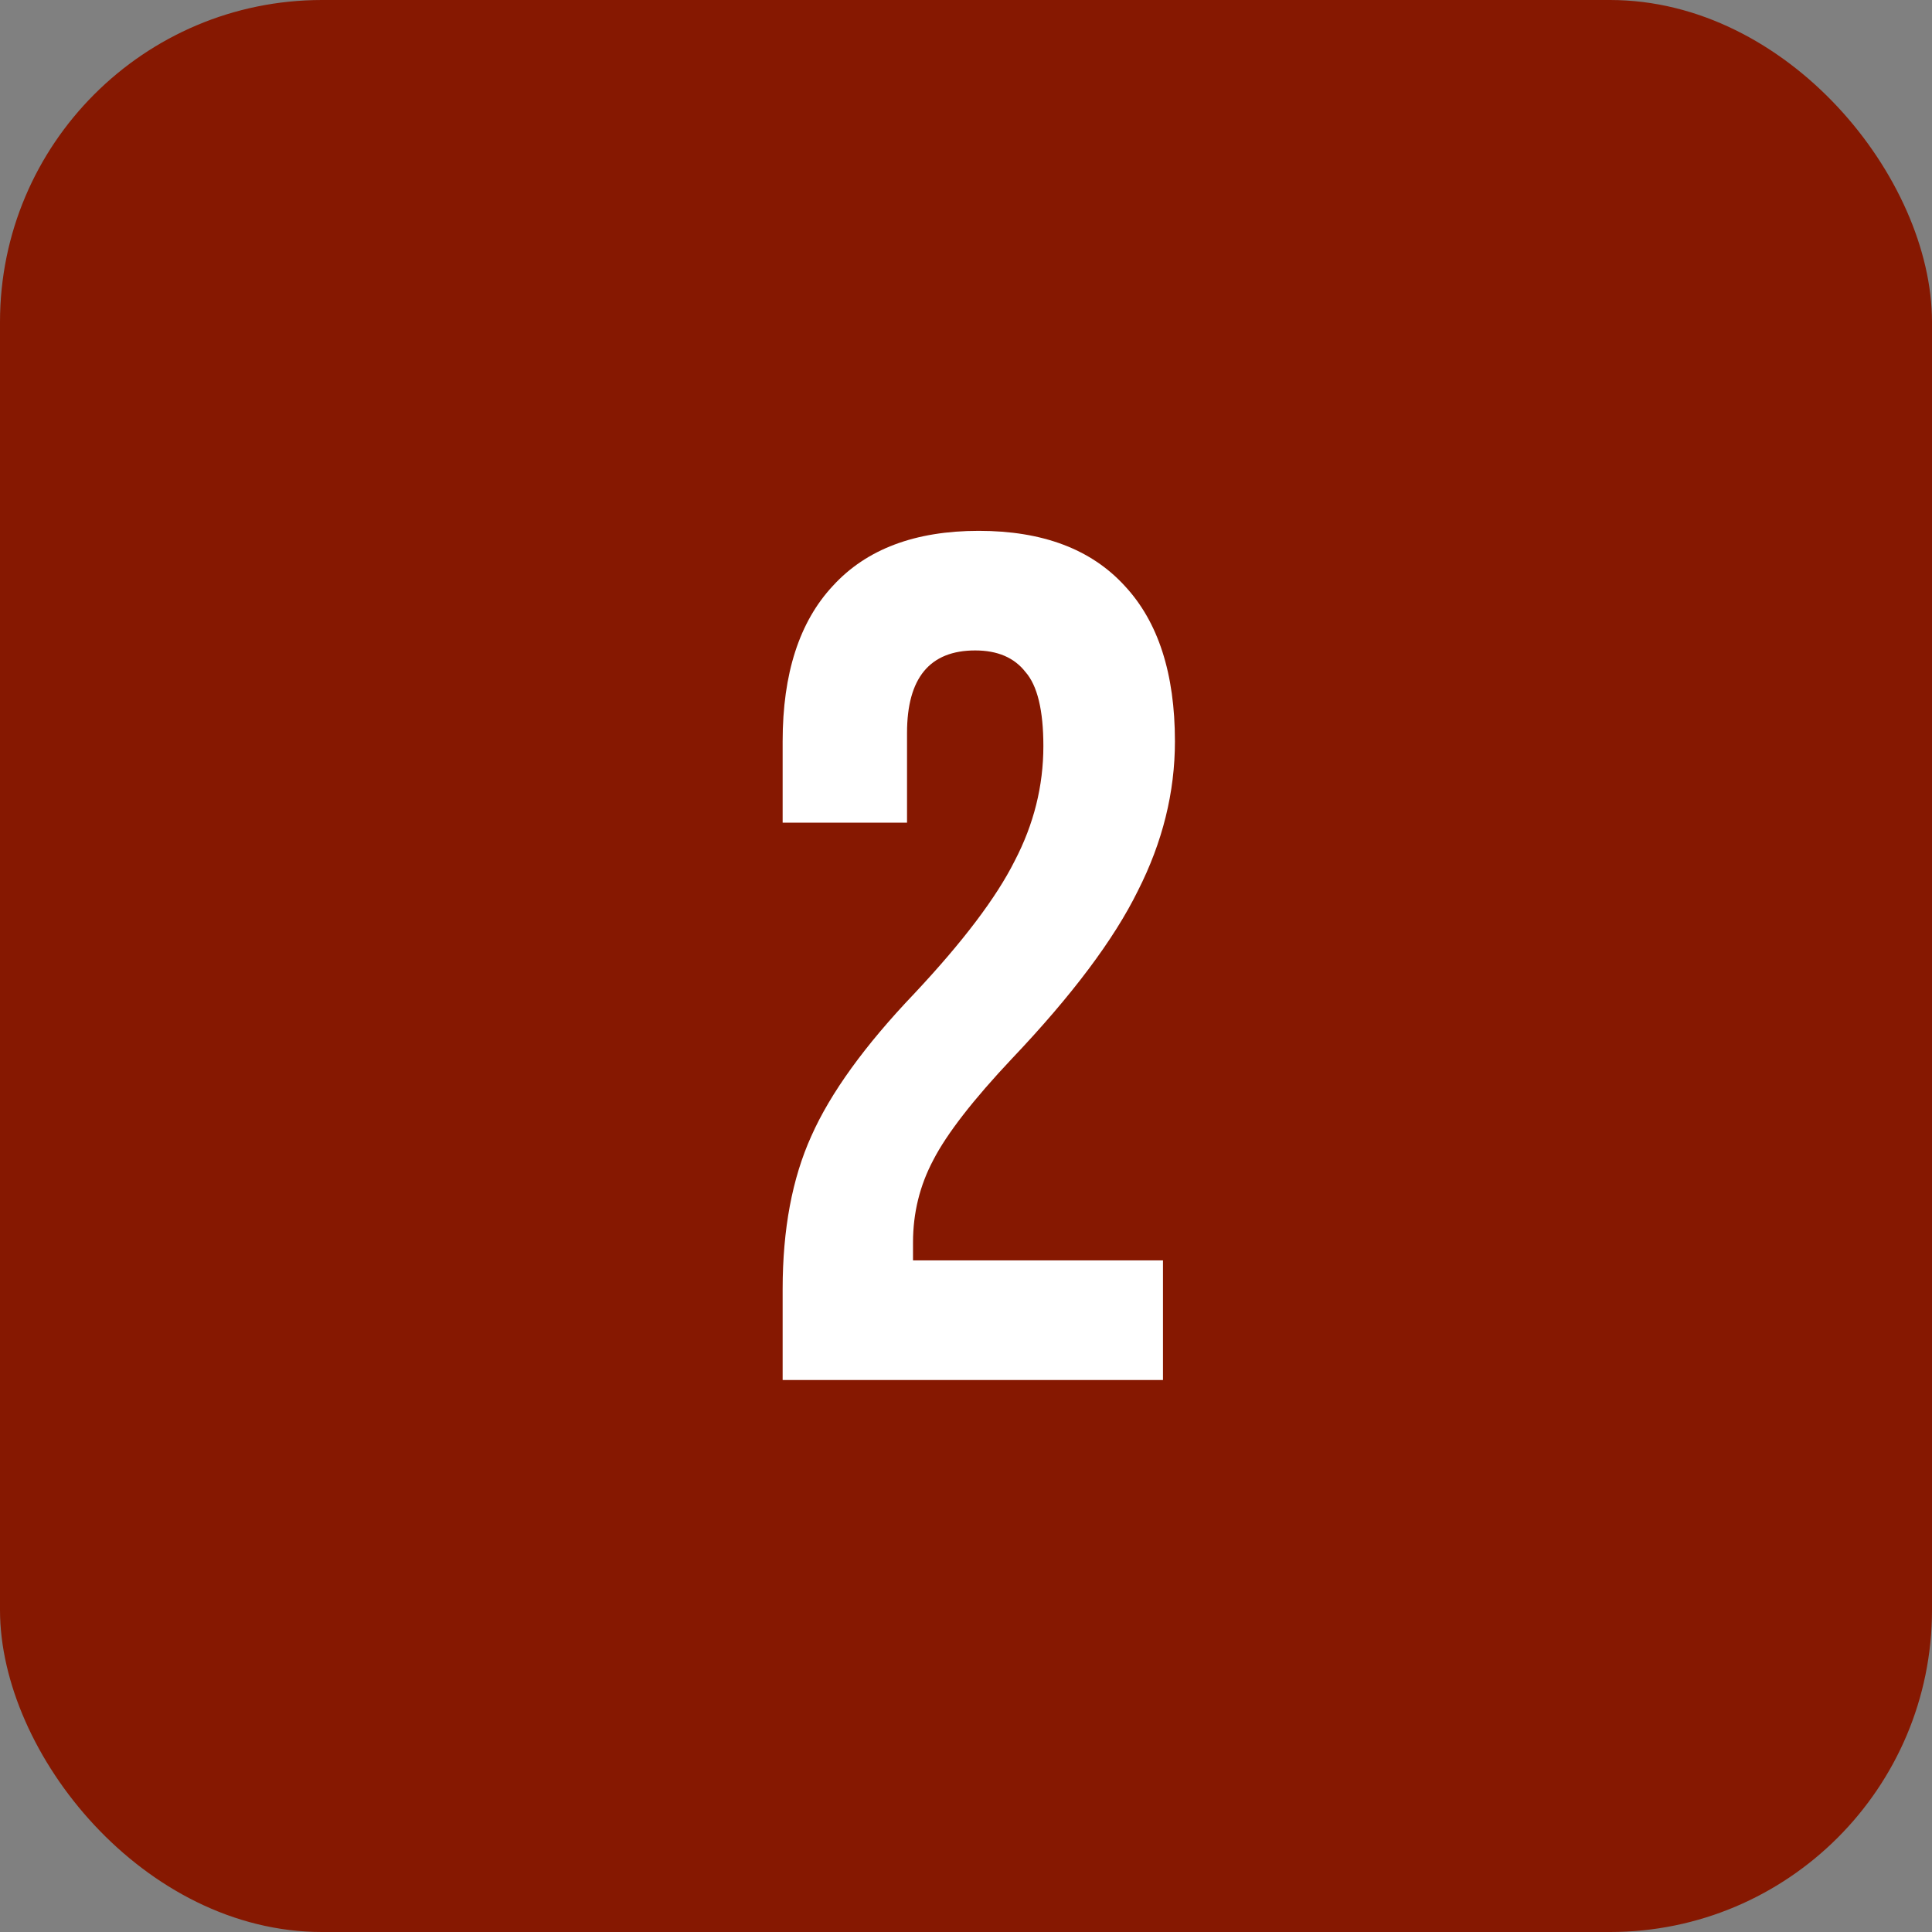
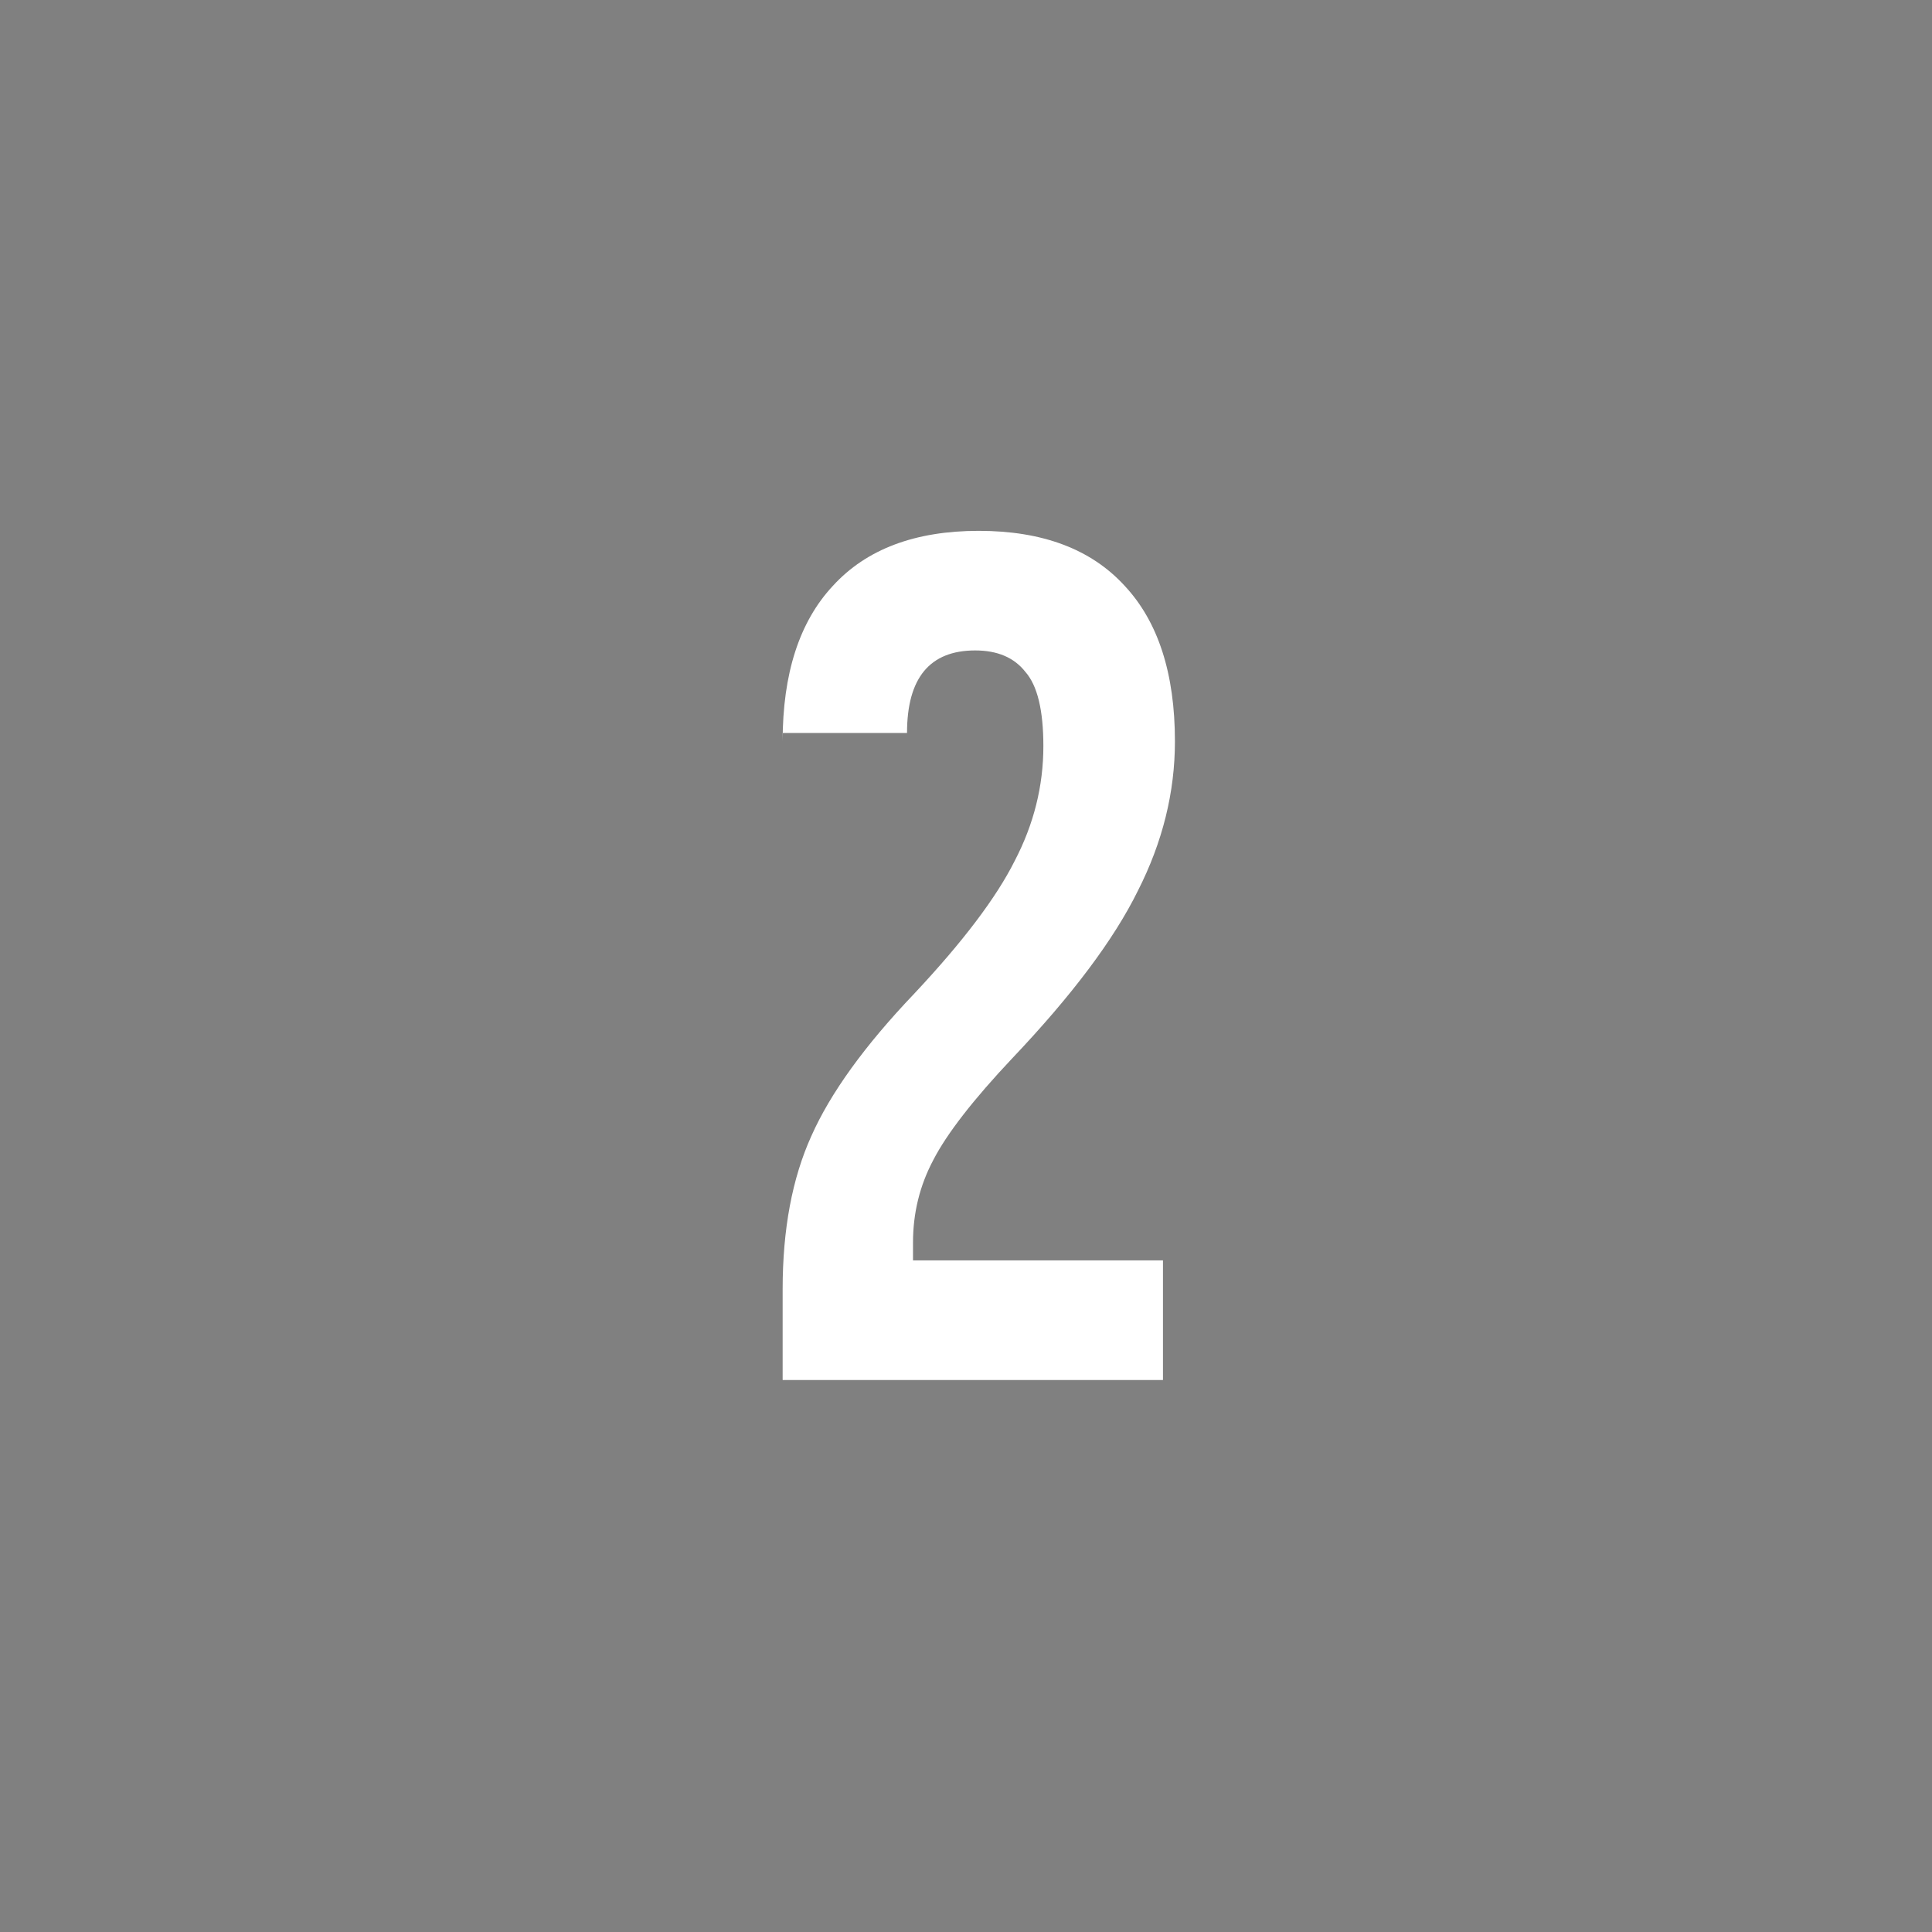
<svg xmlns="http://www.w3.org/2000/svg" width="42" height="42" viewBox="0 0 42 42" fill="none">
  <rect x="0" y="0" width="42" height="42" fill="#808080" stroke="none" />
-   <rect width="42" height="42" rx="7" fill="#861801" />
-   <path d="M17.014 28.024C17.014 26.724 17.222 25.615 17.638 24.696C18.054 23.76 18.799 22.729 19.874 21.602C20.931 20.475 21.659 19.513 22.058 18.716C22.474 17.919 22.682 17.087 22.682 16.22C22.682 15.44 22.552 14.903 22.292 14.608C22.049 14.296 21.685 14.14 21.2 14.14C20.212 14.14 19.718 14.738 19.718 15.934V17.884H17.014V16.116C17.014 14.643 17.378 13.516 18.106 12.736C18.834 11.939 19.891 11.54 21.278 11.54C22.665 11.54 23.722 11.939 24.45 12.736C25.178 13.516 25.542 14.643 25.542 16.116C25.542 17.225 25.273 18.309 24.736 19.366C24.216 20.423 23.306 21.637 22.006 23.006C21.157 23.907 20.585 24.644 20.29 25.216C19.995 25.771 19.848 26.369 19.848 27.01V27.4H25.282V30H17.014V28.024Z" fill="white" />
+   <path d="M17.014 28.024C17.014 26.724 17.222 25.615 17.638 24.696C18.054 23.76 18.799 22.729 19.874 21.602C20.931 20.475 21.659 19.513 22.058 18.716C22.474 17.919 22.682 17.087 22.682 16.22C22.682 15.44 22.552 14.903 22.292 14.608C22.049 14.296 21.685 14.14 21.2 14.14C20.212 14.14 19.718 14.738 19.718 15.934H17.014V16.116C17.014 14.643 17.378 13.516 18.106 12.736C18.834 11.939 19.891 11.54 21.278 11.54C22.665 11.54 23.722 11.939 24.45 12.736C25.178 13.516 25.542 14.643 25.542 16.116C25.542 17.225 25.273 18.309 24.736 19.366C24.216 20.423 23.306 21.637 22.006 23.006C21.157 23.907 20.585 24.644 20.29 25.216C19.995 25.771 19.848 26.369 19.848 27.01V27.4H25.282V30H17.014V28.024Z" fill="white" />
</svg>